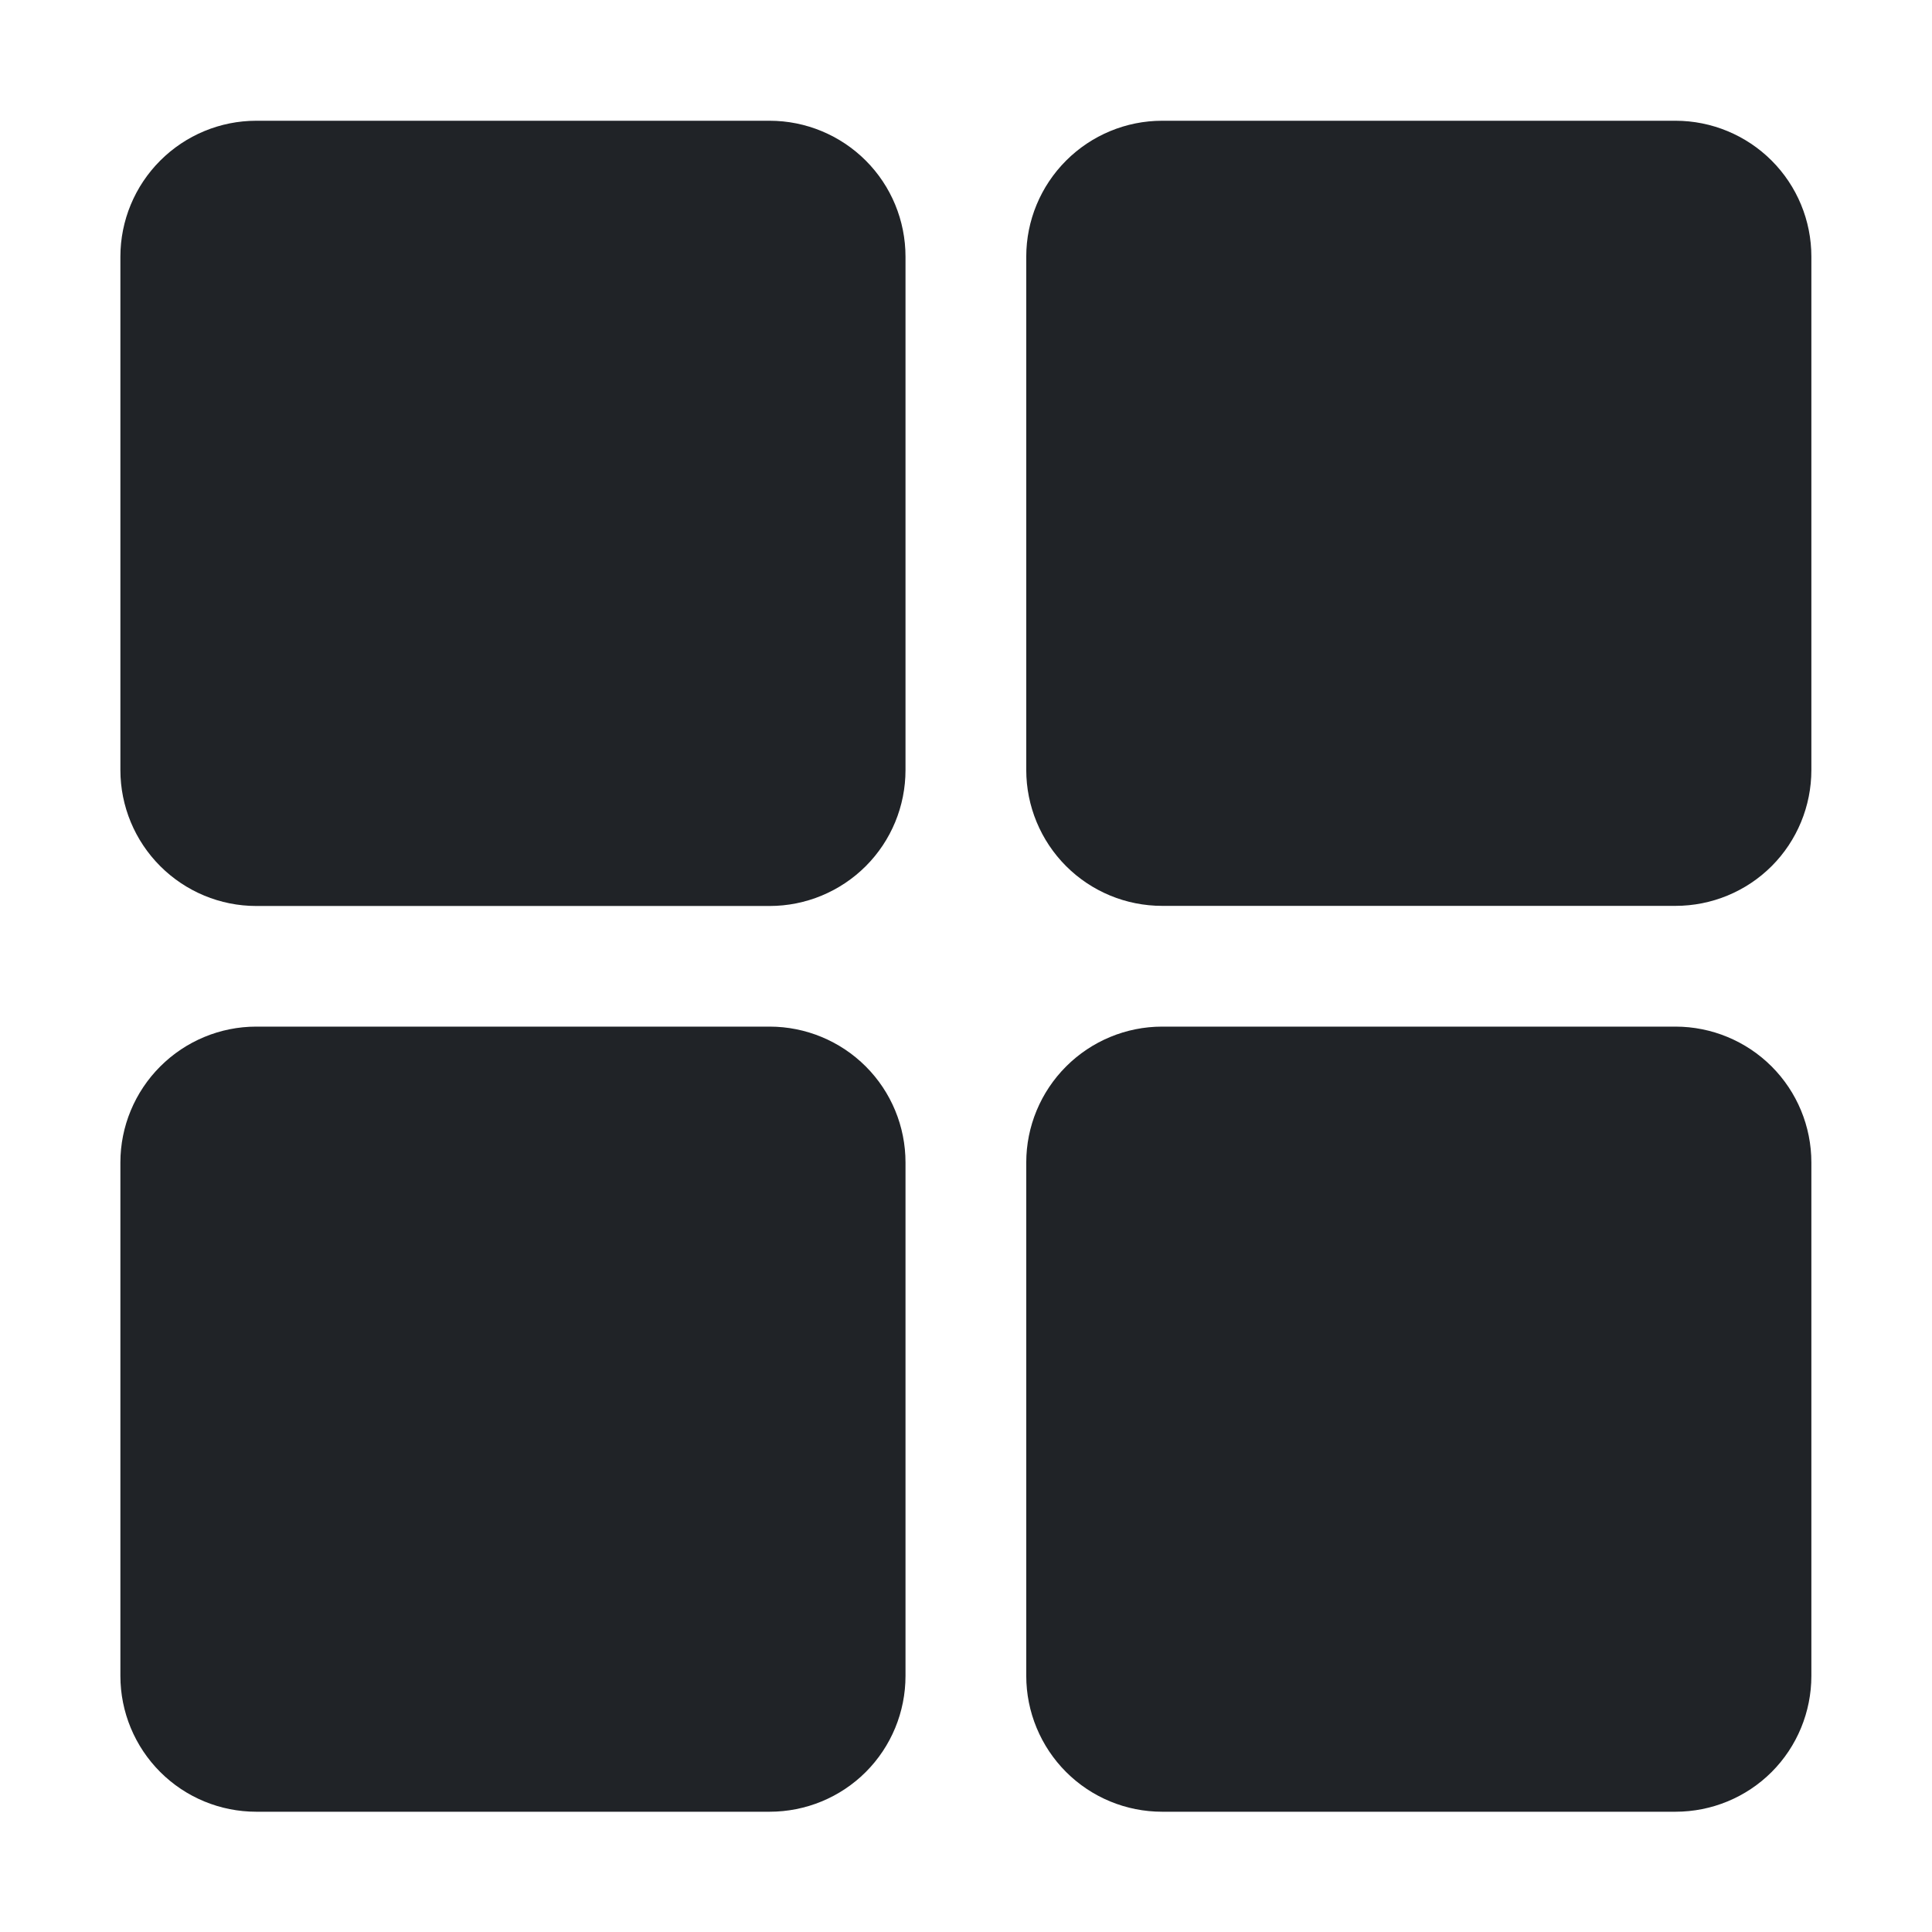
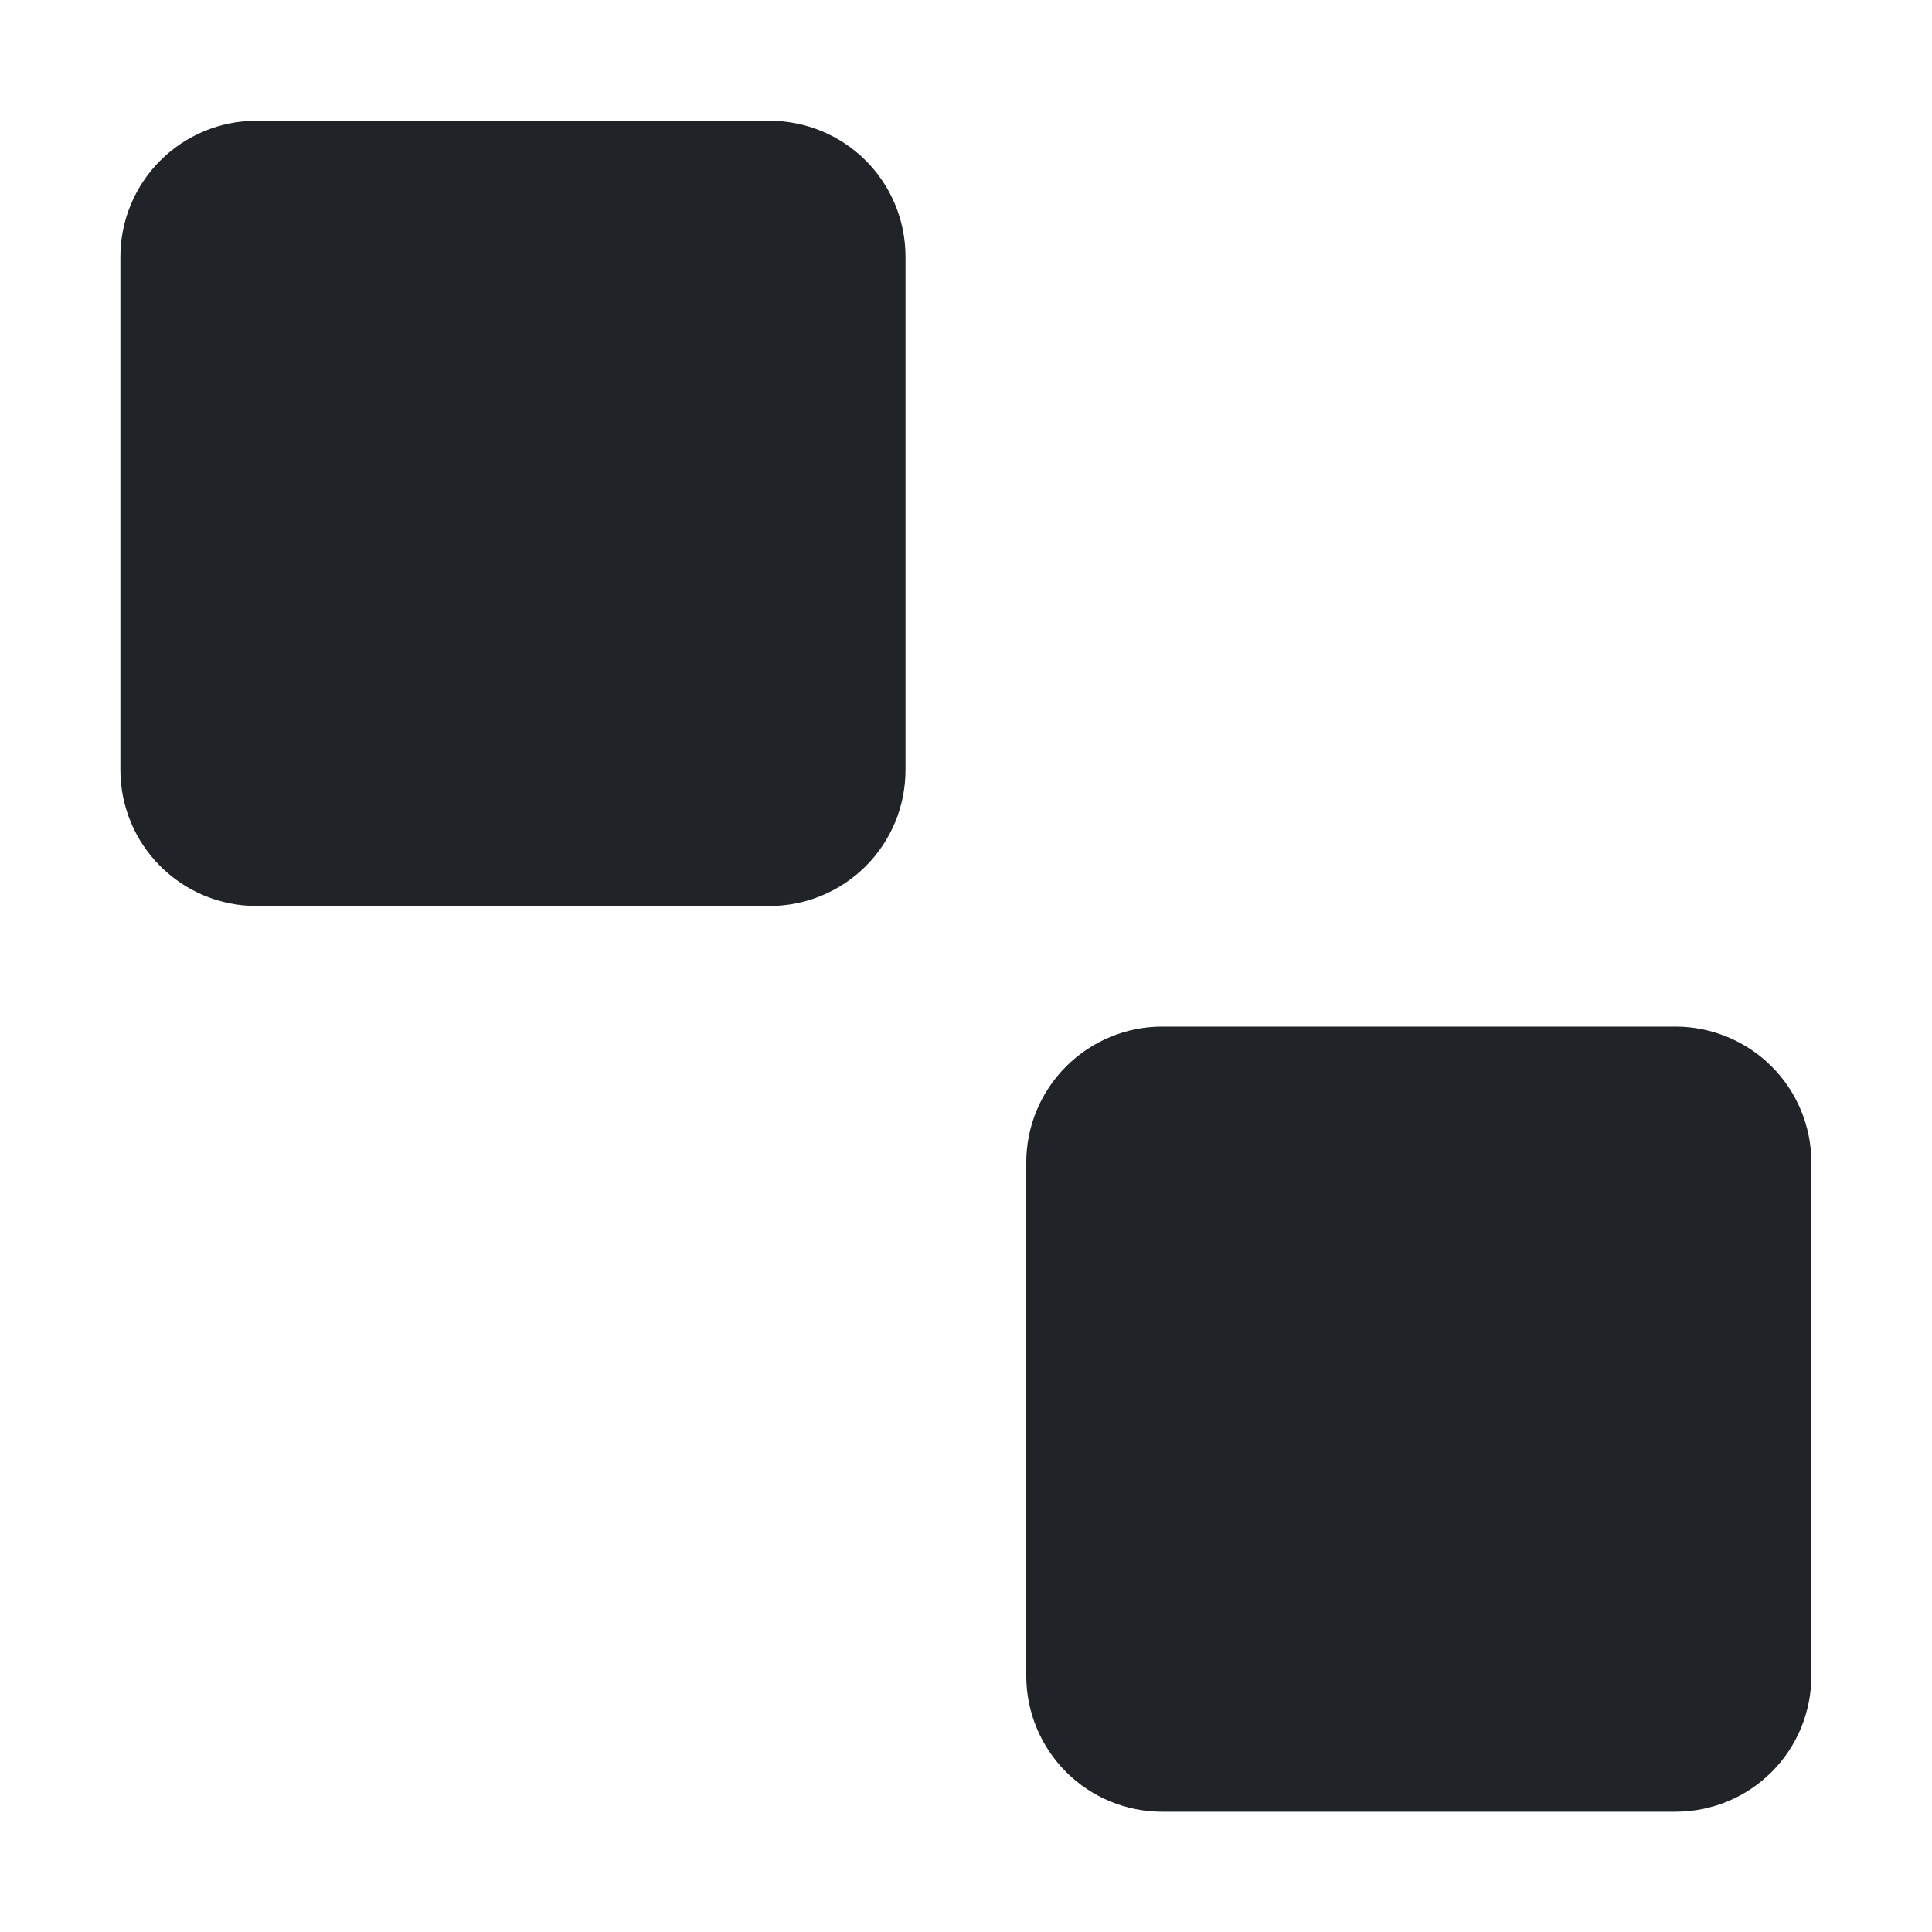
<svg xmlns="http://www.w3.org/2000/svg" width="16" height="16" viewBox="0 0 16 16" fill="none">
  <path d="M6.374 7.503H2.122C1.824 7.503 1.538 7.384 1.327 7.173C1.116 6.962 0.997 6.676 0.997 6.377V2.126C0.997 1.827 1.116 1.541 1.327 1.33C1.538 1.119 1.824 1 2.122 1H6.374C6.672 1 6.959 1.119 7.17 1.33C7.381 1.541 7.499 1.827 7.499 2.126V6.377C7.499 6.676 7.381 6.962 7.17 7.173C6.959 7.384 6.672 7.503 6.374 7.503Z" fill="#202327" />
-   <path d="M13.876 7.502H9.624C9.326 7.502 9.04 7.384 8.829 7.173C8.618 6.962 8.499 6.675 8.499 6.377V2.125C8.499 1.827 8.618 1.541 8.829 1.33C9.04 1.119 9.326 1 9.624 1H13.876C14.174 1 14.461 1.119 14.672 1.33C14.883 1.541 15.001 1.827 15.001 2.125V6.377C15.001 6.675 14.883 6.962 14.672 7.173C14.461 7.384 14.174 7.502 13.876 7.502Z" fill="#202327" />
-   <path d="M6.374 15.004H2.122C1.824 15.004 1.538 14.886 1.327 14.675C1.116 14.464 0.997 14.178 0.997 13.879V9.627C0.997 9.329 1.116 9.043 1.327 8.832C1.538 8.621 1.824 8.502 2.122 8.502H6.374C6.672 8.502 6.959 8.621 7.17 8.832C7.381 9.043 7.499 9.329 7.499 9.627V13.879C7.499 14.178 7.381 14.464 7.17 14.675C6.959 14.886 6.672 15.004 6.374 15.004Z" fill="#202327" />
  <path d="M13.876 15.004H9.624C9.326 15.004 9.04 14.886 8.829 14.675C8.618 14.464 8.499 14.177 8.499 13.879V9.627C8.499 9.329 8.618 9.043 8.829 8.832C9.04 8.621 9.326 8.502 9.624 8.502H13.876C14.174 8.502 14.461 8.621 14.672 8.832C14.883 9.043 15.001 9.329 15.001 9.627V13.879C15.001 14.177 14.883 14.464 14.672 14.675C14.461 14.886 14.174 15.004 13.876 15.004Z" fill="#202327" />
</svg>